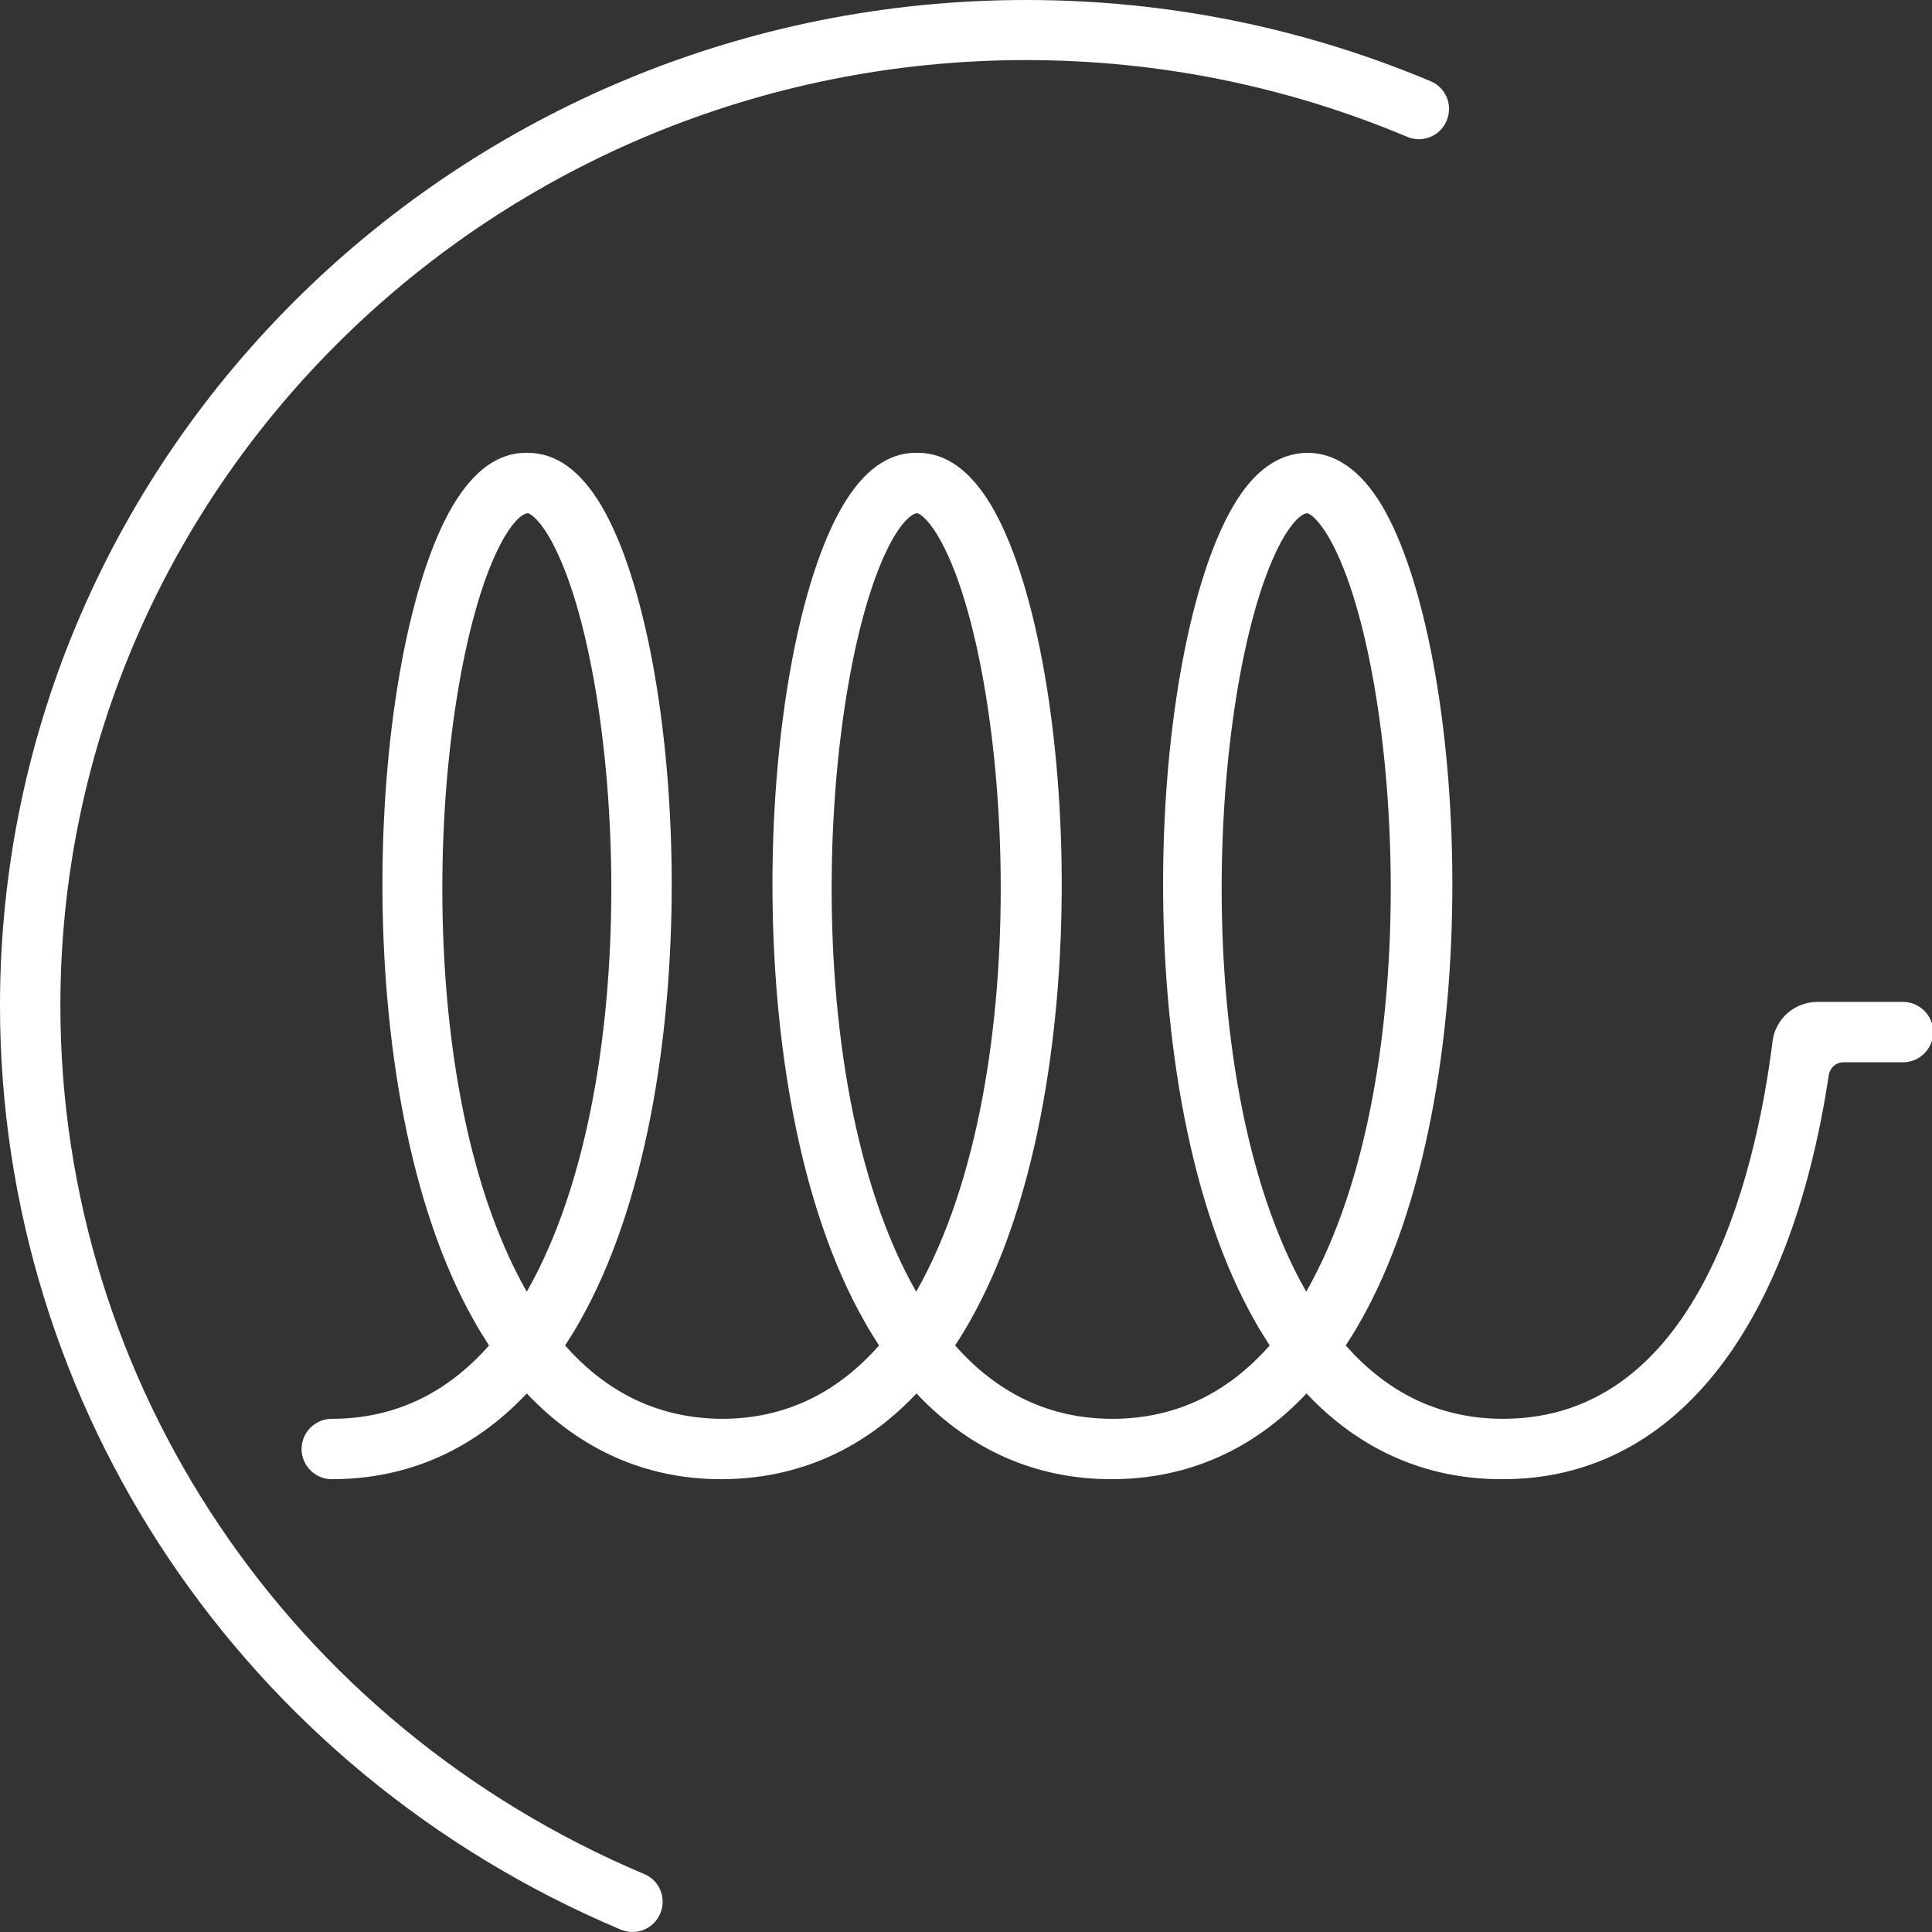
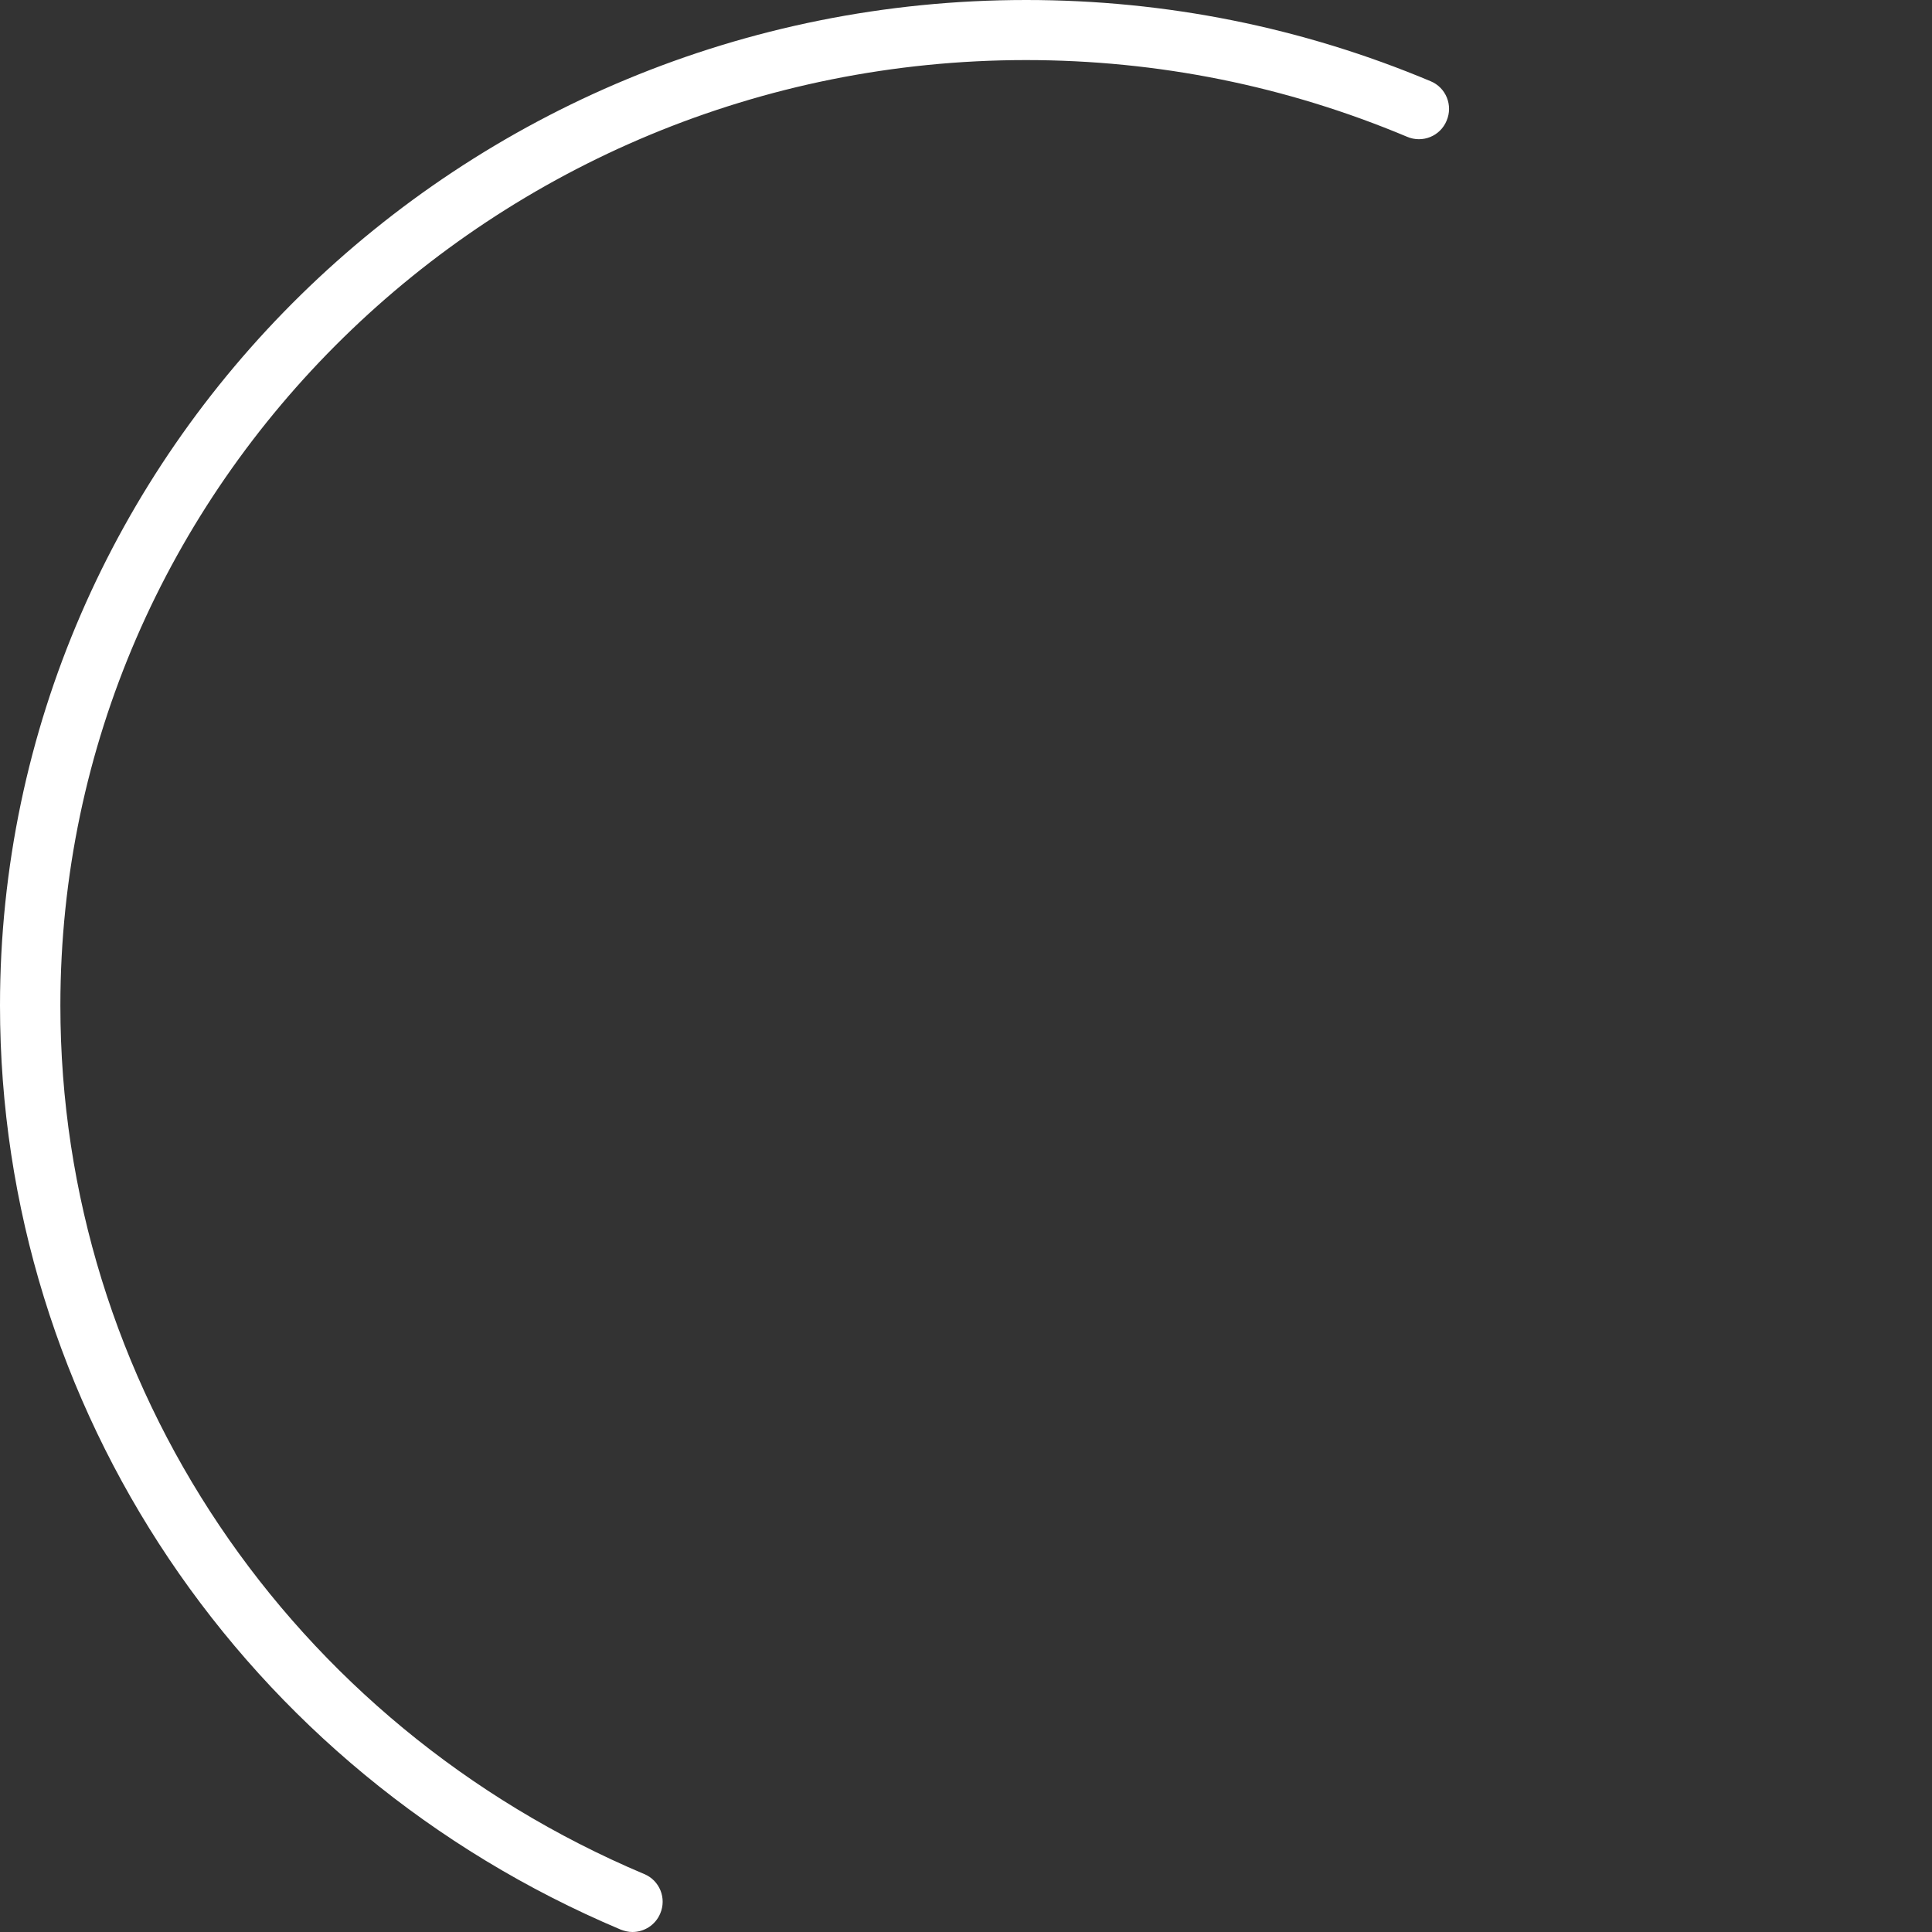
<svg xmlns="http://www.w3.org/2000/svg" id="uuid-eb3435d8-58e3-4099-b0f2-039d5d83f0e0" viewBox="0 0 64 64">
  <rect x="0" y="0" width="64" height="64" fill="#333333" stroke="none" />
  <g id="uuid-d28fd701-bb12-4b0c-8134-1b474c5e34ed">
    <g id="uuid-3d44dc2b-cf13-4b18-bd64-64dd1d6c31cd">
-       <path d="m49.74,49c-2.51,0-4.7-.97-6.46-2.84-1.76,1.87-3.95,2.84-6.46,2.84s-4.7-.97-6.46-2.84c-1.75,1.86-3.94,2.83-6.44,2.84h0s-.02,0-.03,0c-2.5,0-4.68-.98-6.44-2.84-1.76,1.87-3.95,2.84-6.46,2.84-.55,0-1-.45-1-1s.45-1,1-1c2.05,0,3.79-.82,5.21-2.43-.16-.25-.32-.5-.47-.77-4.37-7.65-3.55-22.27-.73-27.05.69-1.16,1.5-1.75,2.42-1.75.02,0,.04,0,.06,0,.94,0,1.75.59,2.44,1.75,2.82,4.78,3.64,19.4-.73,27.05-.15.27-.31.52-.47.77,1.42,1.61,3.16,2.42,5.2,2.43,2.04,0,3.78-.82,5.2-2.43-.16-.25-.32-.5-.47-.77-4.37-7.65-3.55-22.27-.73-27.05.69-1.17,1.5-1.75,2.42-1.75.02,0,.04,0,.06,0,.94,0,1.75.59,2.44,1.75,2.82,4.78,3.64,19.4-.73,27.05-.15.27-.31.52-.47.77,1.42,1.61,3.16,2.43,5.21,2.43s3.79-.82,5.21-2.43c-.16-.25-.32-.5-.47-.77-4.37-7.65-3.55-22.27-.73-27.05.69-1.18,1.52-1.74,2.45-1.75.93,0,1.77.58,2.47,1.75,2.82,4.78,3.64,19.4-.73,27.05-.15.27-.31.52-.47.77,1.42,1.61,3.16,2.43,5.21,2.43,6.39,0,8.34-7.85,8.93-12.51.09-.74.73-1.3,1.48-1.3h2.84c.55,0,1,.45,1,1s-.45,1-1,1h-1.97c-.25,0-.45.18-.49.43-1.29,8.52-5.2,13.38-10.79,13.38Zm-6.43-32c-.12,0-.39.14-.77.77-2.33,3.95-3.43,17.71.73,25.02,4.16-7.31,3.06-21.07.73-25.02-.37-.63-.65-.77-.7-.77h0Zm-25.82,0c-.12,0-.39.14-.77.77-2.32,3.95-3.43,17.71.73,25.02,4.16-7.31,3.06-21.07.73-25.02-.37-.63-.65-.77-.7-.77h0Zm12.9,0c-.12,0-.39.14-.77.77-2.33,3.95-3.43,17.71.73,25.02,4.16-7.31,3.06-21.07.73-25.02-.37-.63-.65-.77-.7-.77h0Z" fill="#fff" />
      <path d="m20.95,64c-.13,0-.26-.03-.39-.08C8.07,58.65,0,46.64,0,33.31,0,14.94,15.25,0,33.99,0c4.65,0,9.16.91,13.4,2.69.51.21.75.8.53,1.31-.21.51-.8.75-1.31.53-4-1.68-8.25-2.54-12.63-2.54C16.35,2,2,16.05,2,33.31c0,12.52,7.59,23.81,19.34,28.77.51.21.75.8.53,1.31-.16.38-.53.61-.92.61Z" fill="#fff" />
    </g>
  </g>
</svg>